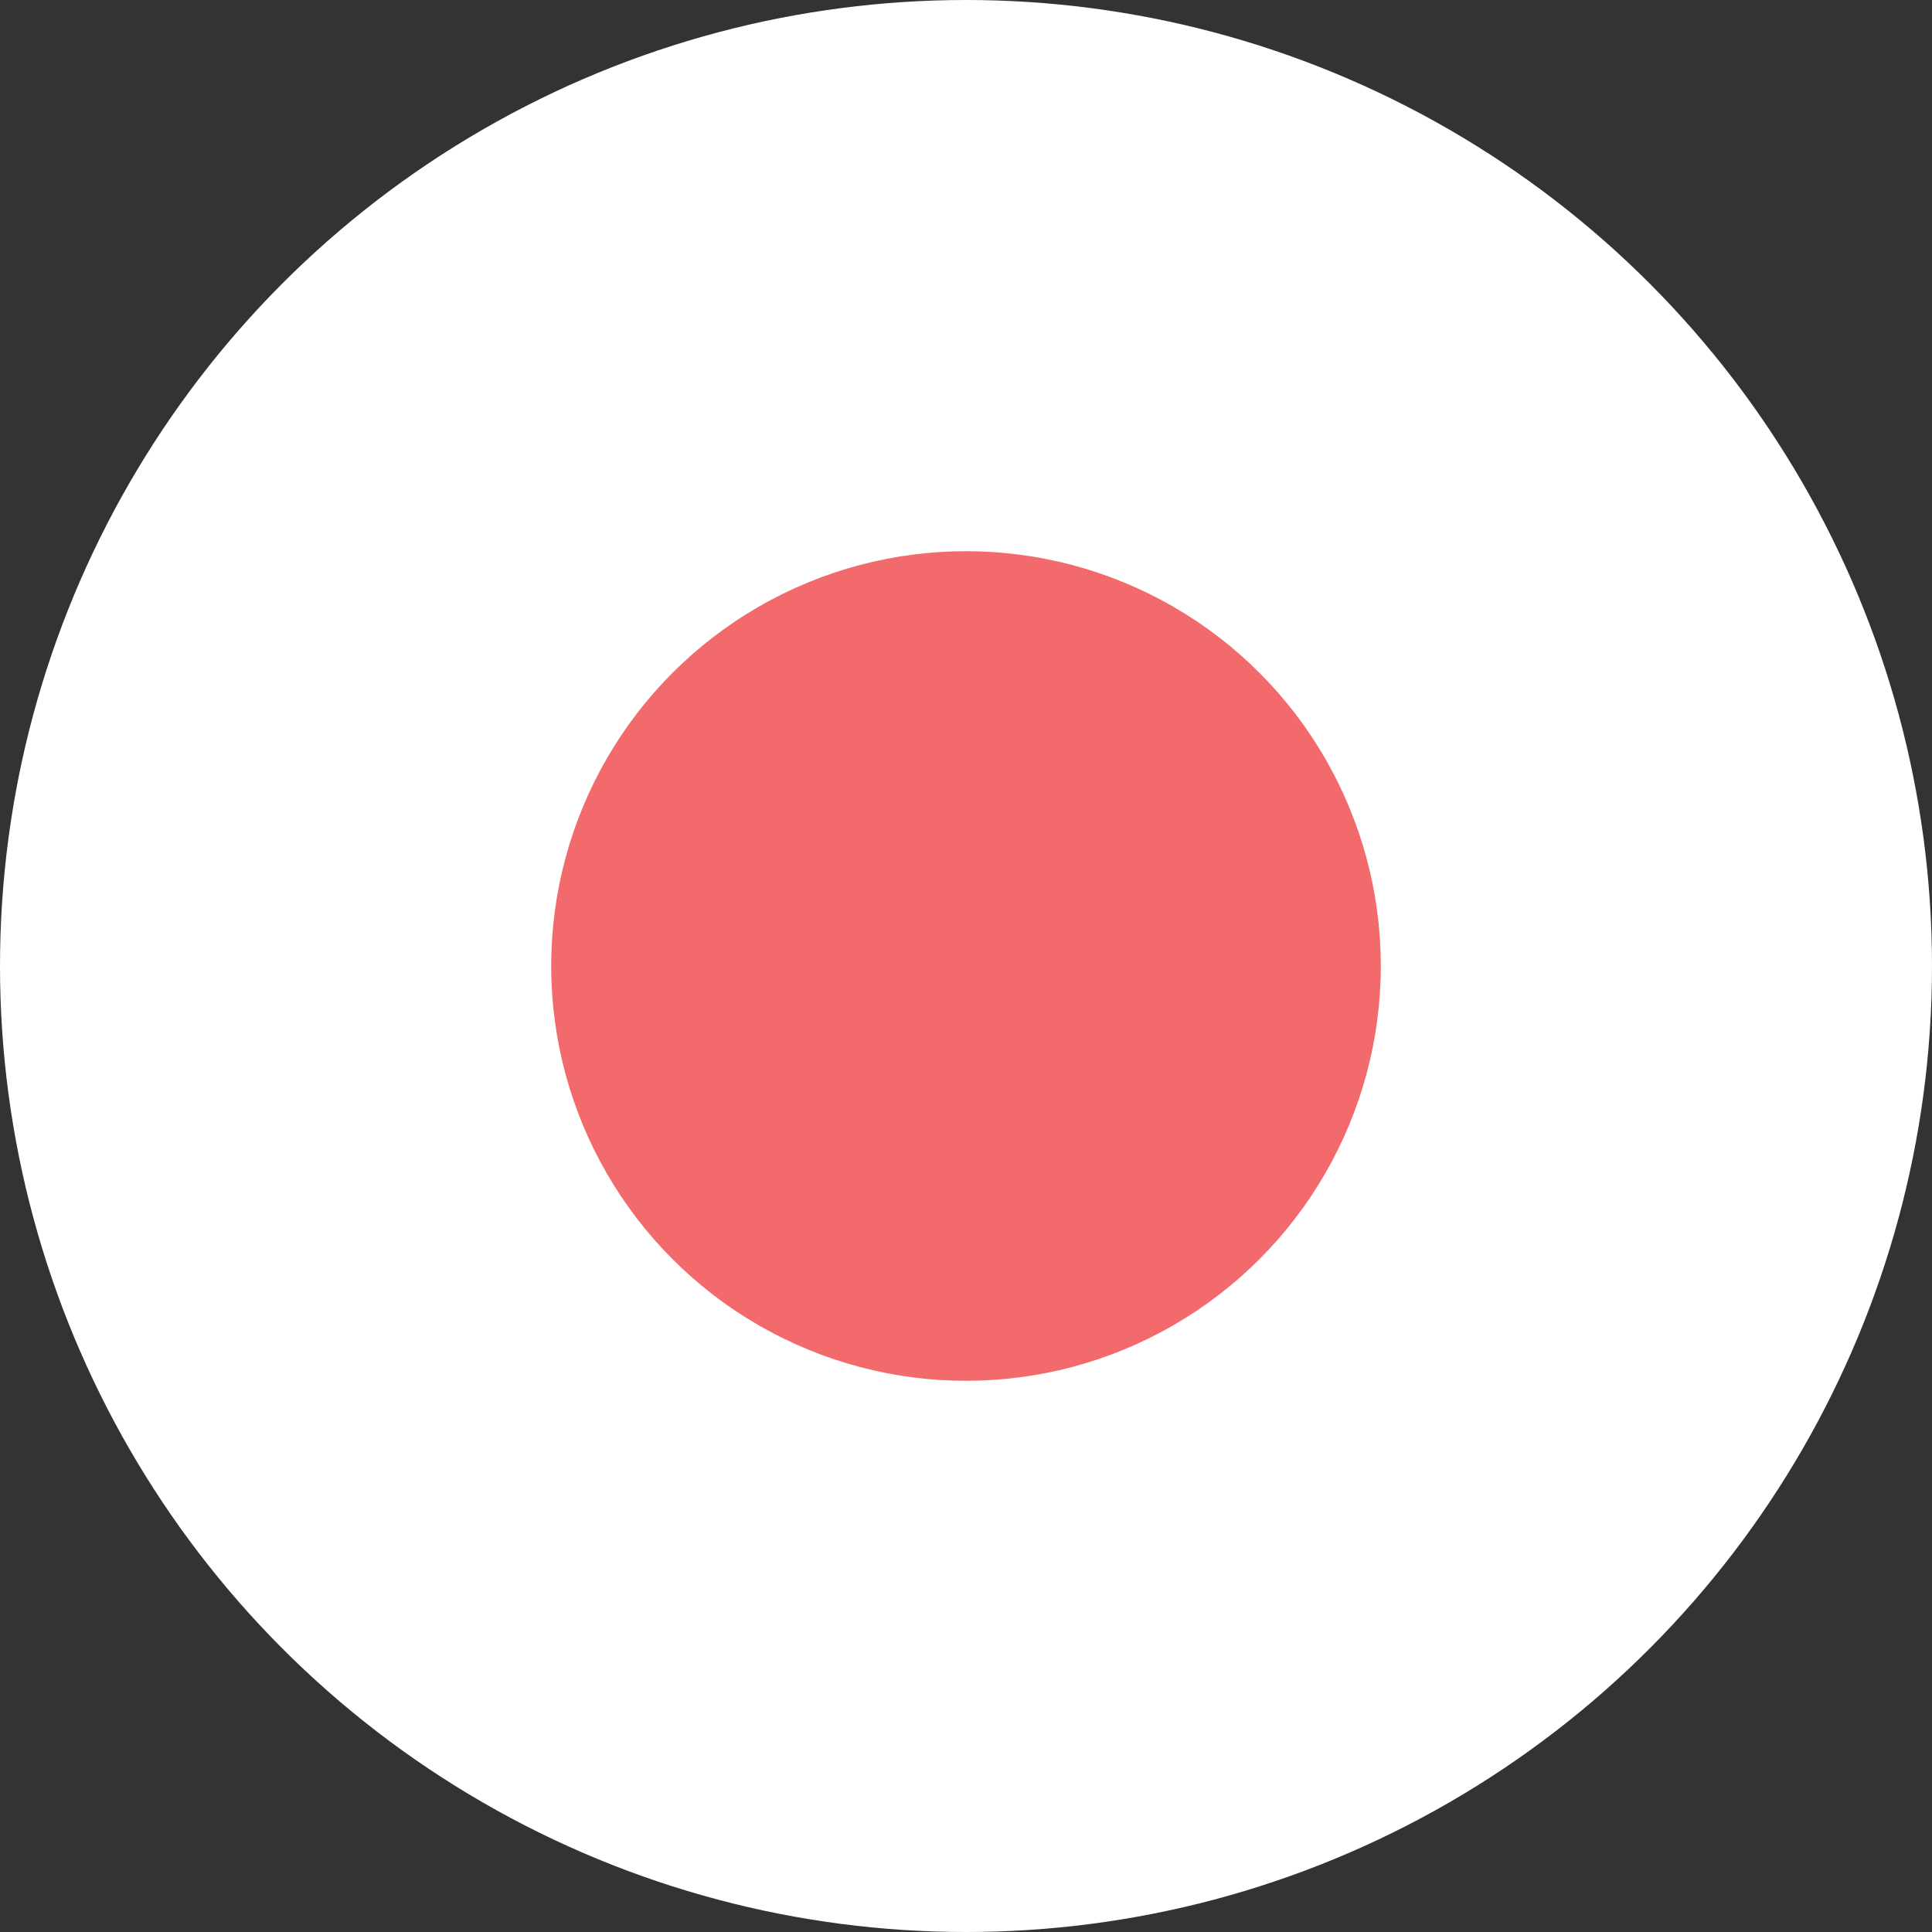
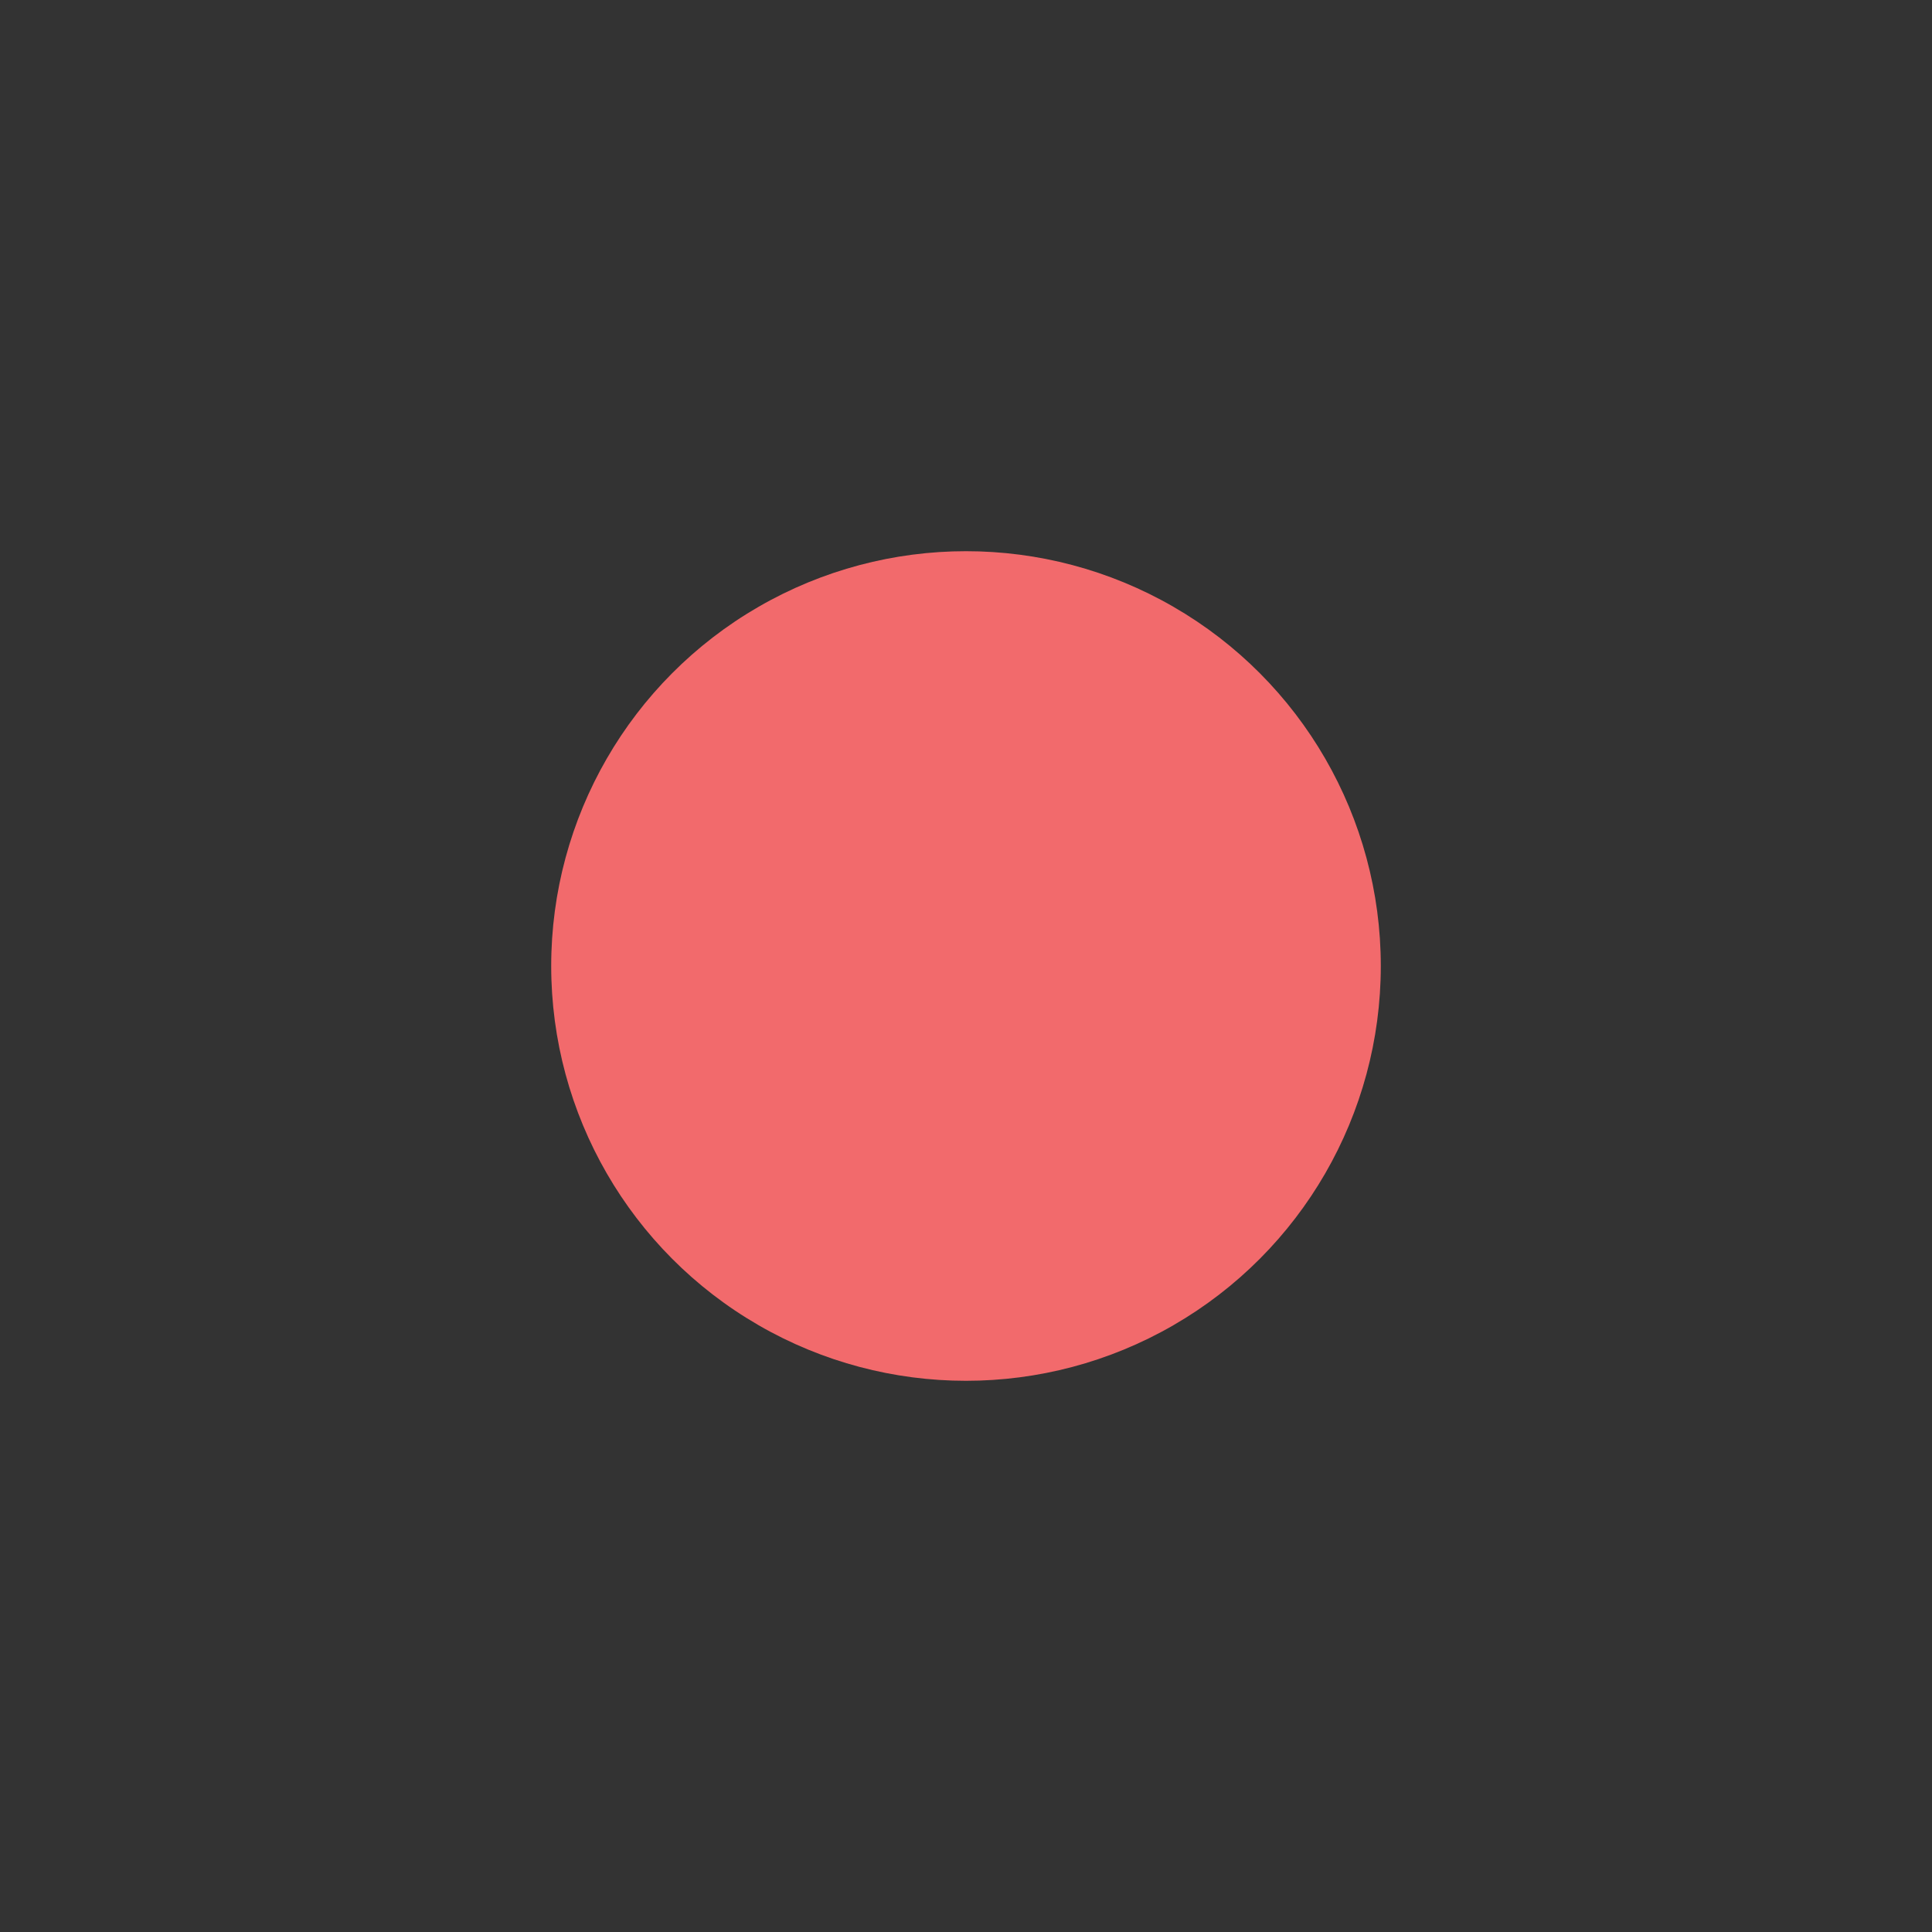
<svg xmlns="http://www.w3.org/2000/svg" xmlns:ns1="http://sodipodi.sourceforge.net/DTD/sodipodi-0.dtd" xmlns:ns2="http://www.inkscape.org/namespaces/inkscape" viewBox="0 0 60 60" version="1.1" id="svg14" ns1:docname="gratisography.svg" width="60" height="60" ns2:version="1.4 (e7c3feb, 2024-10-09)">
  <rect x="0" y="0" width="60" height="60" fill="#333333" stroke="none" />
  <ns1:namedview id="namedview14" pagecolor="#ffffff" bordercolor="#000000" borderopacity="0.25" ns2:showpageshadow="2" ns2:pageopacity="0.0" ns2:pagecheckerboard="0" ns2:deskcolor="#d1d1d1" ns2:zoom="6.8790535" ns2:cx="93.980952" ns2:cy="36.051471" ns2:window-width="1920" ns2:window-height="1011" ns2:window-x="0" ns2:window-y="32" ns2:window-maximized="1" ns2:current-layer="svg14" />
  <defs id="defs1">
    <style id="style1">.a{fill:#fff;}.b{fill:#f26a6c;}</style>
  </defs>
-   <circle style="fill:#ffffff;stroke-width:0.809;stroke-miterlimit:1.6;paint-order:markers fill stroke" id="path14" cx="30" cy="30" r="30" />
  <circle class="b" cx="30" cy="30" r="12.882" id="circle1" style="stroke-width:0.96" />
</svg>